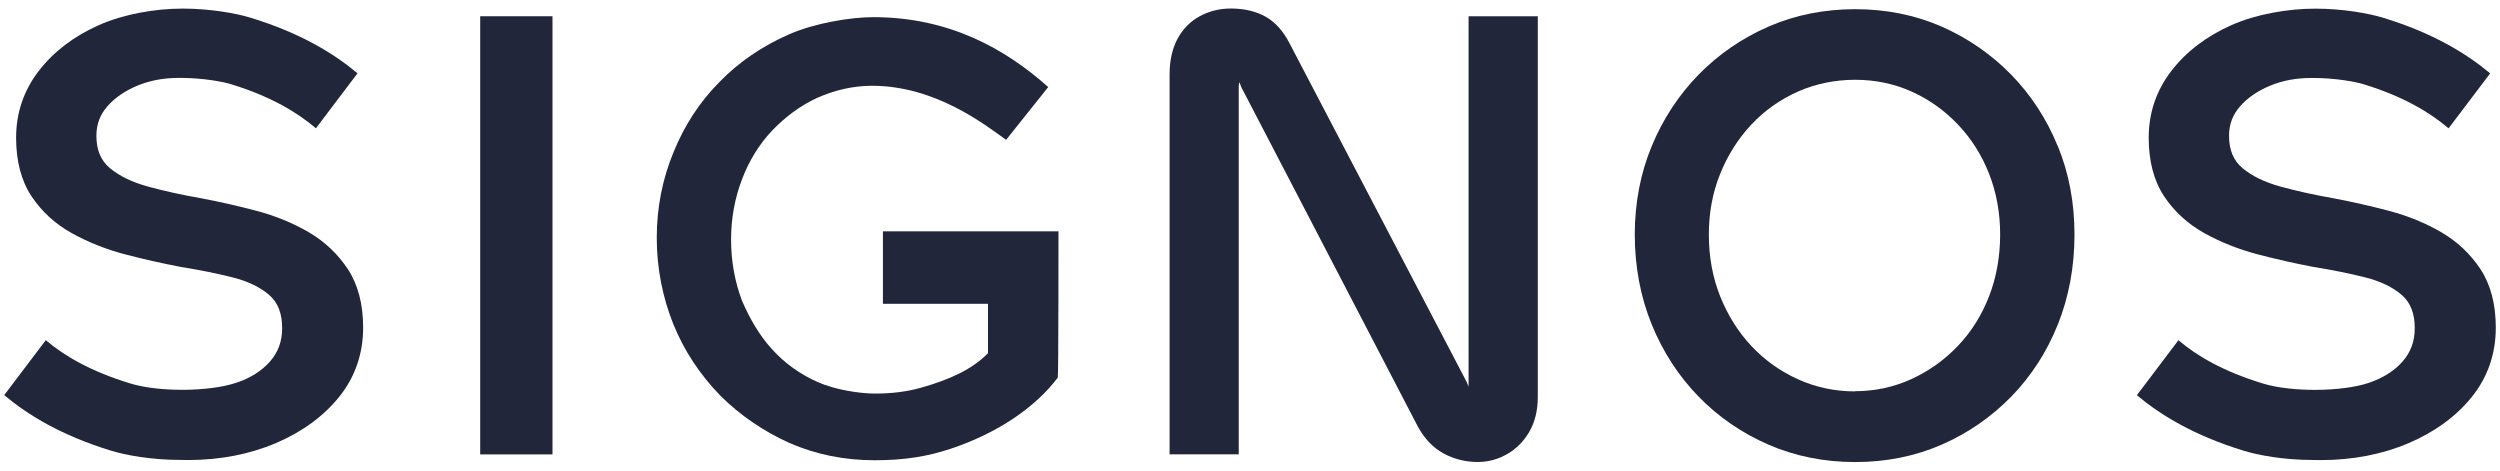
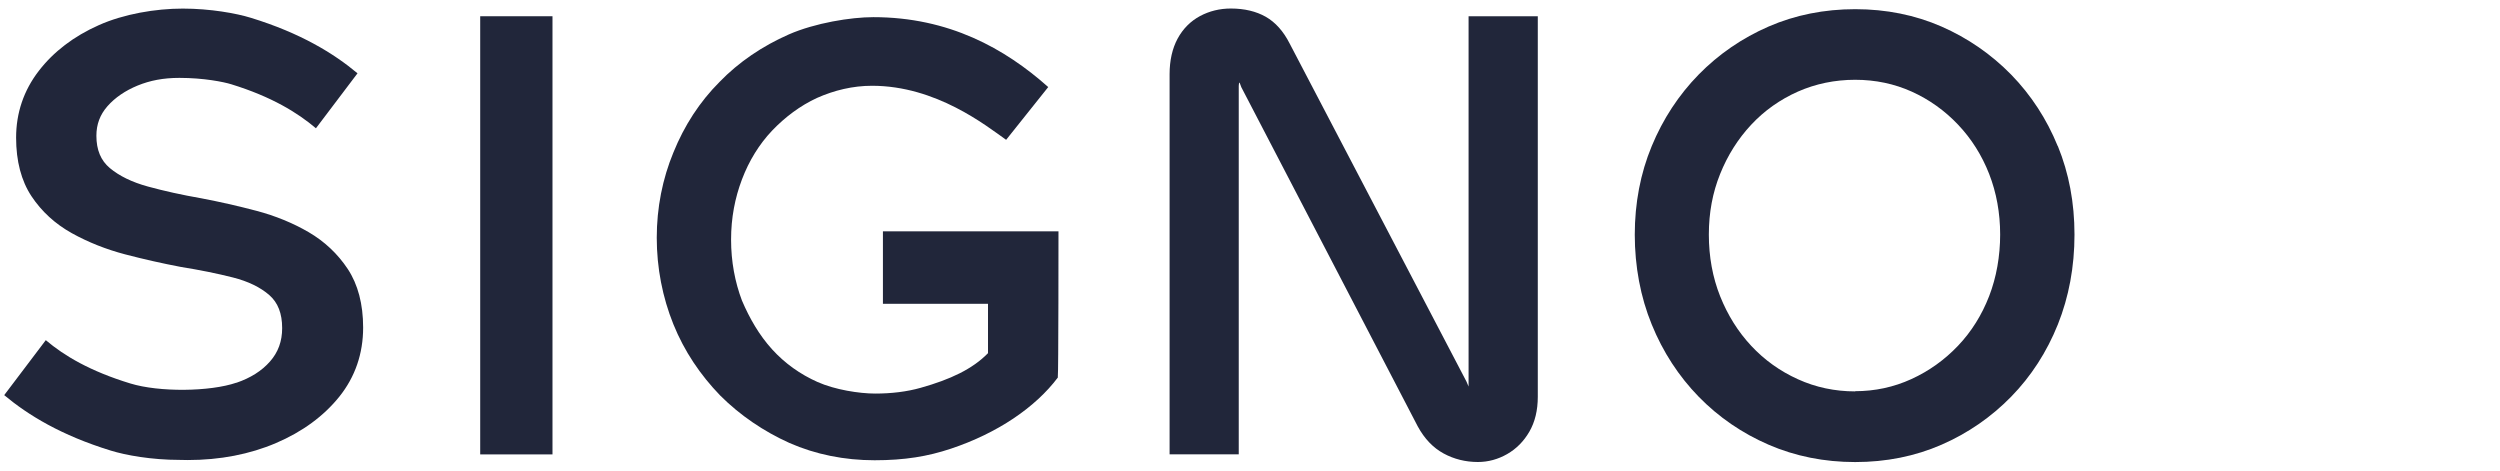
<svg xmlns="http://www.w3.org/2000/svg" width="255" height="48" viewBox="0 0 255 48" fill="none">
  <g clip-path="url(#clip0_358_997)">
-     <path d="M241.645 39.041C243.068 38.553 244.216 37.839 245.064 36.871C245.899 35.924 246.304 34.809 246.304 33.467C246.304 31.972 245.873 30.871 244.999 30.104C244.085 29.302 242.833 28.695 241.28 28.301C239.675 27.894 237.887 27.534 235.969 27.227C234.109 26.873 232.204 26.446 230.292 25.945C228.354 25.438 226.521 24.71 224.85 23.783C223.147 22.835 221.764 21.567 220.733 20.012C219.696 18.443 219.167 16.434 219.167 14.044C219.167 11.515 219.944 9.226 221.477 7.236C222.991 5.268 225.053 3.699 227.604 2.564C230.142 1.436 233.391 0.882 236.177 0.882C238.963 0.882 241.632 1.363 243.12 1.823C248.183 3.379 251.563 5.448 253.997 7.483L249.755 13.09C247.883 11.502 245.227 9.866 241.13 8.605C240.36 8.364 238.324 7.951 235.832 7.951C234.168 7.951 232.837 8.218 231.571 8.732C230.305 9.252 229.268 9.96 228.491 10.841C227.734 11.702 227.362 12.69 227.362 13.851C227.362 15.299 227.813 16.374 228.733 17.148C229.698 17.956 231.003 18.59 232.608 19.03C234.266 19.484 236.099 19.891 238.063 20.232C239.916 20.586 241.808 21.013 243.7 21.513C245.619 22.021 247.407 22.755 249.005 23.683C250.63 24.63 251.974 25.892 253.005 27.447C254.042 29.022 254.571 31.025 254.571 33.414C254.571 36.077 253.755 38.447 252.15 40.456C250.558 42.445 248.385 44.04 245.691 45.195C243.009 46.343 239.975 46.93 236.686 46.93L235.877 46.917C232.967 46.917 230.351 46.436 228.837 45.969C223.774 44.414 220.394 42.345 217.96 40.309L222.201 34.702C224.074 36.291 226.729 37.873 230.827 39.121C233.77 40.022 238.937 39.968 241.645 39.041Z" fill="#21263A" />
    <path d="M209.889 14.906C208.766 12.143 207.161 9.686 205.132 7.604C203.096 5.528 200.708 3.88 198.027 2.705C195.338 1.53 192.383 0.936 189.231 0.936C186.08 0.936 183.104 1.53 180.403 2.705C177.702 3.88 175.301 5.528 173.265 7.604C171.229 9.686 169.618 12.143 168.476 14.906C167.327 17.676 166.747 20.713 166.747 23.936C166.747 27.16 167.327 30.291 168.476 33.094C169.618 35.904 171.236 38.38 173.265 40.463C175.294 42.545 177.702 44.194 180.403 45.362C183.111 46.536 186.08 47.13 189.231 47.13C192.383 47.13 195.345 46.536 198.033 45.362C200.715 44.194 203.103 42.545 205.139 40.463C207.174 38.38 208.773 35.904 209.902 33.094C211.024 30.284 211.598 27.207 211.598 23.936C211.598 20.666 211.03 17.676 209.902 14.906H209.889ZM189.225 39.922C187.163 39.922 185.199 39.508 183.385 38.681C181.564 37.86 179.966 36.712 178.628 35.277C177.284 33.842 176.221 32.139 175.451 30.211C174.687 28.288 174.302 26.179 174.302 23.93C174.302 21.68 174.687 19.651 175.451 17.749C176.214 15.847 177.284 14.152 178.628 12.717C179.966 11.282 181.564 10.154 183.378 9.346C185.192 8.545 187.163 8.138 189.225 8.138C191.286 8.138 193.224 8.545 194.999 9.346C196.774 10.147 198.366 11.282 199.723 12.717C201.087 14.152 202.15 15.84 202.894 17.742C203.638 19.645 204.016 21.727 204.016 23.923C204.016 26.119 203.638 28.282 202.894 30.204C202.15 32.126 201.087 33.828 199.723 35.263C198.359 36.698 196.761 37.846 194.96 38.667C193.172 39.488 191.241 39.902 189.218 39.902L189.225 39.922Z" fill="#21263A" />
    <path d="M149.795 1.657V39.428C149.737 39.301 149.665 39.134 149.573 38.907L131.545 4.44C130.913 3.192 130.09 2.271 129.105 1.71C128.126 1.156 126.932 0.869 125.543 0.869C124.414 0.869 123.357 1.129 122.404 1.637C121.438 2.157 120.669 2.925 120.12 3.933C119.579 4.934 119.298 6.155 119.298 7.577V46.343H126.352V8.758C126.352 8.545 126.384 8.451 126.436 8.418C126.489 8.532 126.547 8.692 126.613 8.892L144.615 43.499C145.293 44.748 146.181 45.675 147.251 46.256C148.308 46.83 149.482 47.124 150.741 47.124C151.792 47.124 152.797 46.85 153.73 46.316C154.663 45.782 155.426 45.015 155.994 44.033C156.562 43.052 156.855 41.858 156.855 40.476V1.657H149.802H149.795Z" fill="#21263A" />
    <path d="M90.058 23.792V30.987H100.776V36.023C99.201 37.639 96.94 38.705 93.914 39.555C92.483 39.96 90.908 40.144 89.274 40.144C87.64 40.144 85.157 39.751 83.392 38.966C81.628 38.181 80.059 37.069 78.752 35.63C77.445 34.192 76.465 32.491 75.681 30.66C74.962 28.763 74.57 26.67 74.57 24.446C74.57 22.222 74.962 20.195 75.681 18.298C76.4 16.401 77.445 14.701 78.752 13.327C80.059 11.954 81.628 10.776 83.327 9.992C85.091 9.207 86.987 8.749 88.947 8.749C95.483 8.749 100.573 12.81 102.625 14.262L106.919 8.88C102.514 4.955 96.79 1.75 89.078 1.75C86.797 1.75 83.131 2.339 80.451 3.516C77.772 4.694 75.354 6.329 73.394 8.356C71.368 10.384 69.799 12.804 68.688 15.551C67.577 18.233 66.989 21.176 66.989 24.25C66.989 27.324 67.577 30.333 68.688 33.08C69.799 35.827 71.433 38.247 73.459 40.34C75.485 42.367 77.903 44.002 80.517 45.18C83.196 46.357 86.137 46.946 89.209 46.946C92.28 46.946 94.633 46.553 96.986 45.768C101.737 44.185 105.612 41.556 107.899 38.508V38.377C107.965 38.377 107.965 23.596 107.965 23.596H90.058V23.792Z" fill="#21263A" />
    <path d="M56.354 1.657H48.981V46.349H56.354V1.657Z" fill="#21263A" />
    <path d="M24.121 39.041C25.543 38.554 26.692 37.84 27.54 36.872C28.375 35.924 28.78 34.809 28.78 33.468C28.78 31.973 28.349 30.871 27.475 30.104C26.561 29.303 25.309 28.695 23.756 28.302C22.151 27.895 20.363 27.534 18.445 27.227C16.585 26.873 14.68 26.446 12.768 25.946C10.83 25.438 8.997 24.711 7.326 23.783C5.623 22.835 4.24 21.567 3.209 20.012C2.172 18.443 1.643 16.434 1.643 14.045C1.643 11.515 2.42 9.226 3.953 7.237C5.467 5.268 7.528 3.699 10.08 2.565C12.618 1.43 15.861 0.876 18.647 0.876C21.433 0.876 24.102 1.357 25.589 1.817C30.652 3.372 34.032 5.441 36.466 7.477L32.225 13.084C30.352 11.495 27.697 9.86 23.599 8.598C22.829 8.358 20.793 7.944 18.301 7.944C16.637 7.944 15.306 8.211 14.04 8.725C12.774 9.246 11.737 9.953 10.96 10.834C10.204 11.695 9.832 12.683 9.832 13.845C9.832 15.293 10.282 16.368 11.202 17.142C12.168 17.95 13.473 18.584 15.078 19.024C16.735 19.478 18.568 19.885 20.532 20.226C22.385 20.579 24.278 21.006 26.17 21.507C28.088 22.014 29.876 22.748 31.474 23.676C33.099 24.624 34.443 25.886 35.474 27.441C36.512 29.016 37.04 31.018 37.04 33.408C37.04 36.071 36.225 38.44 34.62 40.449C33.027 42.438 30.855 44.034 28.16 45.188C25.478 46.336 22.444 46.924 19.156 46.924L18.347 46.91C15.437 46.91 12.82 46.43 11.306 45.962C6.243 44.407 2.863 42.338 0.429 40.303L4.671 34.696C6.543 36.284 9.199 37.866 13.296 39.114C16.239 40.016 21.407 39.962 24.114 39.034L24.121 39.041Z" fill="#21263A" />
  </g>
  <defs>
    <clipPath id="clip0_358_997">
      <rect width="254.128" height="46.261" fill="white" transform="translate(0.436 0.869)" />
    </clipPath>
  </defs>
</svg>